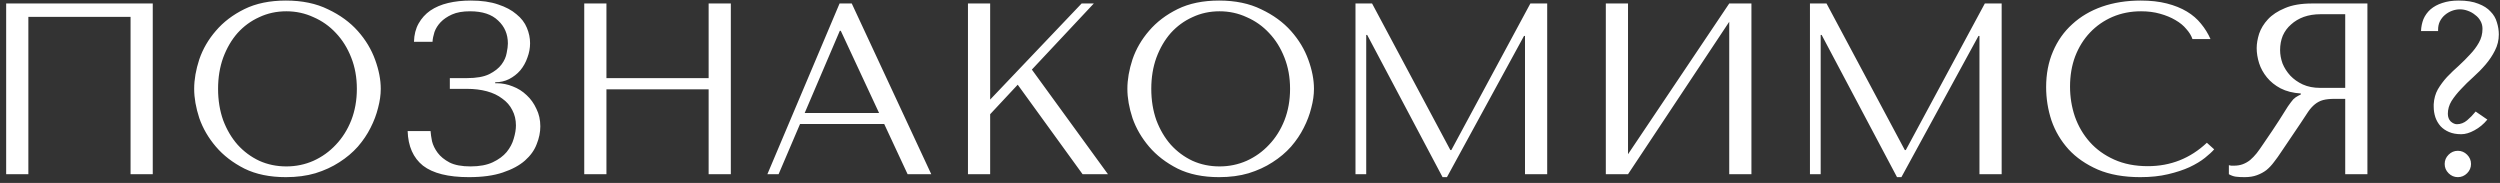
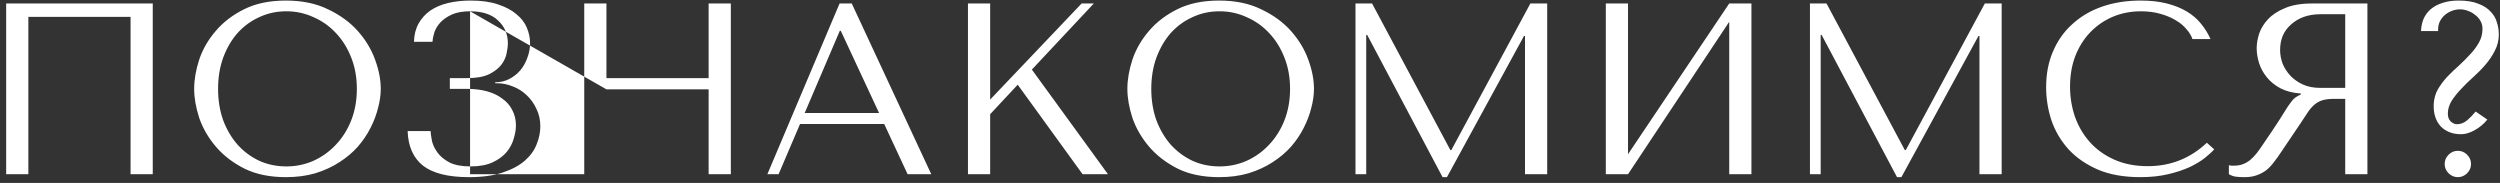
<svg xmlns="http://www.w3.org/2000/svg" width="287" height="21" viewBox="0 0 287 21" fill="none">
  <rect x="0" y="0" width="287" height="21" fill="#333333" stroke="none" />
-   <path d="M17.536 0.4V20H14.988V1.94H3.256V20H0.708V0.4H17.536ZM22.291 10.2C22.291 9.136 22.487 8.007 22.879 6.812C23.289 5.617 23.924 4.525 24.783 3.536C25.641 2.528 26.733 1.697 28.059 1.044C29.384 0.391 30.971 0.064 32.819 0.064C34.685 0.064 36.3 0.4 37.663 1.072C39.044 1.725 40.183 2.556 41.079 3.564C41.975 4.572 42.637 5.673 43.067 6.868C43.496 8.044 43.711 9.155 43.711 10.2C43.711 10.891 43.608 11.619 43.403 12.384C43.216 13.149 42.927 13.915 42.535 14.68C42.161 15.427 41.676 16.145 41.079 16.836C40.481 17.508 39.772 18.105 38.951 18.628C38.148 19.151 37.233 19.571 36.207 19.888C35.199 20.187 34.069 20.336 32.819 20.336C30.971 20.336 29.384 20.009 28.059 19.356C26.733 18.684 25.641 17.844 24.783 16.836C23.924 15.828 23.289 14.736 22.879 13.56C22.487 12.365 22.291 11.245 22.291 10.2ZM25.035 10.2C25.035 11.507 25.231 12.711 25.623 13.812C26.033 14.895 26.584 15.828 27.275 16.612C27.984 17.396 28.815 18.012 29.767 18.46C30.719 18.889 31.755 19.104 32.875 19.104C33.976 19.104 35.012 18.889 35.983 18.46C36.972 18.012 37.831 17.396 38.559 16.612C39.305 15.828 39.893 14.895 40.323 13.812C40.752 12.711 40.967 11.507 40.967 10.2C40.967 8.893 40.752 7.699 40.323 6.616C39.893 5.515 39.305 4.572 38.559 3.788C37.831 3.004 36.972 2.397 35.983 1.968C35.012 1.52 33.976 1.296 32.875 1.296C31.755 1.296 30.719 1.52 29.767 1.968C28.815 2.397 27.984 3.004 27.275 3.788C26.584 4.572 26.033 5.515 25.623 6.616C25.231 7.699 25.035 8.893 25.035 10.2ZM53.965 1.296C53.125 1.296 52.434 1.417 51.893 1.66C51.352 1.903 50.913 2.201 50.577 2.556C50.26 2.892 50.026 3.265 49.877 3.676C49.746 4.087 49.672 4.46 49.653 4.796H47.525C47.544 3.993 47.721 3.293 48.057 2.696C48.393 2.099 48.841 1.604 49.401 1.212C49.98 0.82 50.661 0.531 51.445 0.344C52.229 0.157 53.097 0.064 54.049 0.064C55.281 0.064 56.327 0.213 57.185 0.512C58.044 0.792 58.744 1.165 59.285 1.632C59.845 2.08 60.246 2.603 60.489 3.2C60.732 3.779 60.853 4.367 60.853 4.964C60.853 5.524 60.751 6.075 60.545 6.616C60.358 7.157 60.088 7.643 59.733 8.072C59.379 8.483 58.949 8.819 58.445 9.08C57.96 9.323 57.428 9.444 56.849 9.444V9.556H57.045C57.661 9.556 58.268 9.677 58.865 9.92C59.462 10.144 59.995 10.48 60.461 10.928C60.928 11.357 61.301 11.88 61.581 12.496C61.88 13.093 62.029 13.765 62.029 14.512C62.029 15.184 61.889 15.865 61.609 16.556C61.348 17.247 60.9 17.872 60.265 18.432C59.63 18.992 58.781 19.449 57.717 19.804C56.672 20.159 55.374 20.336 53.825 20.336C51.455 20.336 49.7 19.897 48.561 19.02C47.441 18.124 46.853 16.799 46.797 15.044H49.429C49.448 15.361 49.504 15.753 49.597 16.22C49.709 16.668 49.924 17.107 50.241 17.536C50.559 17.965 51.016 18.339 51.613 18.656C52.211 18.955 53.013 19.104 54.021 19.104C55.048 19.104 55.897 18.945 56.569 18.628C57.241 18.311 57.773 17.919 58.165 17.452C58.557 16.967 58.828 16.453 58.977 15.912C59.145 15.352 59.229 14.848 59.229 14.4C59.229 13.747 59.089 13.159 58.809 12.636C58.548 12.113 58.165 11.675 57.661 11.32C57.176 10.947 56.588 10.667 55.897 10.48C55.206 10.293 54.441 10.2 53.601 10.2H51.641V8.968H53.601C54.684 8.968 55.533 8.819 56.149 8.52C56.784 8.203 57.26 7.829 57.577 7.4C57.895 6.971 58.09 6.532 58.165 6.084C58.258 5.636 58.305 5.272 58.305 4.992C58.305 3.928 57.932 3.051 57.185 2.36C56.457 1.651 55.384 1.296 53.965 1.296ZM69.619 10.256V20H67.071V0.4H69.619V8.968H81.351V0.4H83.899V20H81.351V10.256H69.619ZM101.506 14.232H91.846L89.382 20H88.094L96.382 0.4H97.782L106.91 20H104.194L101.506 14.232ZM100.918 12.972L96.522 3.536H96.41L92.378 12.972H100.918ZM111.122 20V0.4H113.67V11.432L124.17 0.4H125.57L118.458 7.988L127.194 20H124.282L116.834 9.724L113.67 13.112V20H111.122ZM129.423 10.2C129.423 9.136 129.619 8.007 130.011 6.812C130.422 5.617 131.057 4.525 131.915 3.536C132.774 2.528 133.866 1.697 135.191 1.044C136.517 0.391 138.103 0.064 139.951 0.064C141.818 0.064 143.433 0.4 144.795 1.072C146.177 1.725 147.315 2.556 148.211 3.564C149.107 4.572 149.77 5.673 150.199 6.868C150.629 8.044 150.843 9.155 150.843 10.2C150.843 10.891 150.741 11.619 150.535 12.384C150.349 13.149 150.059 13.915 149.667 14.68C149.294 15.427 148.809 16.145 148.211 16.836C147.614 17.508 146.905 18.105 146.083 18.628C145.281 19.151 144.366 19.571 143.339 19.888C142.331 20.187 141.202 20.336 139.951 20.336C138.103 20.336 136.517 20.009 135.191 19.356C133.866 18.684 132.774 17.844 131.915 16.836C131.057 15.828 130.422 14.736 130.011 13.56C129.619 12.365 129.423 11.245 129.423 10.2ZM132.167 10.2C132.167 11.507 132.363 12.711 132.755 13.812C133.166 14.895 133.717 15.828 134.407 16.612C135.117 17.396 135.947 18.012 136.899 18.46C137.851 18.889 138.887 19.104 140.007 19.104C141.109 19.104 142.145 18.889 143.115 18.46C144.105 18.012 144.963 17.396 145.691 16.612C146.438 15.828 147.026 14.895 147.455 13.812C147.885 12.711 148.099 11.507 148.099 10.2C148.099 8.893 147.885 7.699 147.455 6.616C147.026 5.515 146.438 4.572 145.691 3.788C144.963 3.004 144.105 2.397 143.115 1.968C142.145 1.52 141.109 1.296 140.007 1.296C138.887 1.296 137.851 1.52 136.899 1.968C135.947 2.397 135.117 3.004 134.407 3.788C133.717 4.572 133.166 5.515 132.755 6.616C132.363 7.699 132.167 8.893 132.167 10.2ZM157.514 0.4L166.502 17.228H166.614L175.686 0.4H177.618V20H175.07V4.124H174.958L166.11 20.336H165.606L156.954 4.012H156.842V20H155.61V0.4H157.514ZM186.896 17.704L198.516 0.4H201.064V20H198.516V2.5L186.896 20H184.348V0.4H186.896V17.704ZM209.686 0.4L218.674 17.228H218.786L227.858 0.4H229.79V20H227.242V4.124H227.13L218.282 20.336H217.778L209.126 4.012H209.014V20H207.782V0.4H209.686ZM253.348 16.388L254.188 17.144C253.945 17.424 253.591 17.751 253.124 18.124C252.657 18.497 252.069 18.852 251.36 19.188C250.669 19.505 249.848 19.776 248.896 20C247.963 20.224 246.899 20.336 245.704 20.336C243.819 20.336 242.195 20.047 240.832 19.468C239.469 18.871 238.349 18.096 237.472 17.144C236.595 16.173 235.941 15.072 235.512 13.84C235.101 12.589 234.896 11.311 234.896 10.004C234.896 8.492 235.157 7.129 235.68 5.916C236.203 4.684 236.94 3.639 237.892 2.78C238.844 1.903 239.983 1.231 241.308 0.764C242.652 0.297 244.136 0.064 245.76 0.064C246.88 0.064 247.879 0.176 248.756 0.4C249.633 0.624 250.399 0.932 251.052 1.324C251.705 1.716 252.247 2.183 252.676 2.724C253.124 3.265 253.488 3.853 253.768 4.488H251.696C251.565 4.096 251.332 3.713 250.996 3.34C250.679 2.948 250.259 2.603 249.736 2.304C249.232 2.005 248.644 1.763 247.972 1.576C247.319 1.389 246.591 1.296 245.788 1.296C244.612 1.296 243.52 1.511 242.512 1.94C241.523 2.369 240.664 2.967 239.936 3.732C239.208 4.497 238.639 5.412 238.228 6.476C237.836 7.521 237.64 8.679 237.64 9.948C237.64 11.143 237.827 12.291 238.2 13.392C238.592 14.493 239.161 15.464 239.908 16.304C240.655 17.144 241.588 17.816 242.708 18.32C243.828 18.824 245.116 19.076 246.572 19.076C249.185 19.076 251.444 18.18 253.348 16.388ZM271.779 0.4V20H269.231V11.348H267.999C267.476 11.348 267.038 11.395 266.683 11.488C266.347 11.581 266.039 11.74 265.759 11.964C265.479 12.188 265.218 12.477 264.975 12.832C264.732 13.187 264.443 13.625 264.107 14.148L261.895 17.424C261.615 17.853 261.335 18.245 261.055 18.6C260.794 18.955 260.504 19.263 260.187 19.524C259.87 19.767 259.506 19.963 259.095 20.112C258.703 20.261 258.227 20.336 257.667 20.336C257.256 20.336 256.92 20.317 256.659 20.28C256.398 20.243 256.136 20.149 255.875 20V18.964C255.968 18.983 256.062 19.001 256.155 19.02C256.248 19.02 256.342 19.02 256.435 19.02C256.827 19.02 257.172 18.964 257.471 18.852C257.77 18.74 258.05 18.581 258.311 18.376C258.572 18.152 258.824 17.891 259.067 17.592C259.31 17.275 259.562 16.92 259.823 16.528C260.607 15.389 261.214 14.484 261.643 13.812C262.072 13.121 262.408 12.589 262.651 12.216C262.912 11.843 263.118 11.572 263.267 11.404C263.435 11.236 263.631 11.096 263.855 10.984L264.135 10.844V10.732C263.239 10.676 262.464 10.48 261.811 10.144C261.176 9.808 260.654 9.388 260.243 8.884C259.832 8.38 259.534 7.839 259.347 7.26C259.16 6.663 259.067 6.084 259.067 5.524C259.067 5.02 259.16 4.469 259.347 3.872C259.552 3.275 259.888 2.724 260.355 2.22C260.84 1.697 261.494 1.268 262.315 0.932C263.136 0.577 264.172 0.4 265.423 0.4H271.779ZM269.231 1.632H266.403C265.694 1.632 265.05 1.735 264.471 1.94C263.911 2.145 263.426 2.435 263.015 2.808C262.604 3.163 262.287 3.592 262.063 4.096C261.858 4.6 261.755 5.151 261.755 5.748C261.755 6.252 261.848 6.765 262.035 7.288C262.24 7.792 262.539 8.259 262.931 8.688C263.323 9.099 263.799 9.435 264.359 9.696C264.938 9.957 265.6 10.088 266.347 10.088H269.231V1.632ZM284.205 12.804L285.549 13.728C285.119 14.251 284.625 14.661 284.065 14.96C283.523 15.259 283.019 15.408 282.553 15.408C282.011 15.408 281.545 15.324 281.153 15.156C280.761 14.988 280.434 14.764 280.173 14.484C279.911 14.185 279.715 13.849 279.585 13.476C279.454 13.084 279.389 12.673 279.389 12.244V11.964C279.426 11.329 279.585 10.76 279.865 10.256C280.163 9.752 280.518 9.276 280.929 8.828C281.358 8.38 281.806 7.951 282.273 7.54C282.739 7.111 283.169 6.681 283.561 6.252C283.971 5.823 284.307 5.375 284.569 4.908C284.849 4.423 284.989 3.891 284.989 3.312C284.989 2.976 284.914 2.677 284.765 2.416C284.615 2.136 284.41 1.903 284.149 1.716C283.906 1.511 283.626 1.352 283.309 1.24C283.01 1.128 282.711 1.072 282.413 1.072C282.095 1.072 281.787 1.128 281.489 1.24C281.19 1.352 280.919 1.511 280.677 1.716C280.434 1.921 280.238 2.173 280.089 2.472C279.958 2.752 279.893 3.06 279.893 3.396V3.564H277.933C277.951 3.079 278.045 2.621 278.213 2.192C278.399 1.763 278.67 1.389 279.025 1.072C279.398 0.755 279.846 0.512 280.369 0.344C280.91 0.157 281.535 0.064 282.245 0.064C283.159 0.064 283.915 0.185 284.513 0.428C285.11 0.652 285.577 0.951 285.913 1.324C286.267 1.679 286.51 2.089 286.641 2.556C286.79 3.023 286.865 3.489 286.865 3.956C286.865 4.609 286.715 5.225 286.417 5.804C286.137 6.364 285.782 6.896 285.353 7.4C284.923 7.904 284.447 8.389 283.925 8.856C283.421 9.304 282.954 9.761 282.525 10.228C282.095 10.676 281.731 11.133 281.433 11.6C281.153 12.067 281.013 12.552 281.013 13.056C281.013 13.429 281.125 13.728 281.349 13.952C281.591 14.157 281.825 14.26 282.049 14.26C282.478 14.26 282.87 14.111 283.225 13.812C283.579 13.513 283.906 13.177 284.205 12.804ZM280.649 18.824C280.649 18.413 280.798 18.059 281.097 17.76C281.395 17.461 281.75 17.312 282.161 17.312C282.571 17.312 282.926 17.461 283.225 17.76C283.523 18.059 283.673 18.413 283.673 18.824C283.673 19.235 283.523 19.589 283.225 19.888C282.926 20.187 282.571 20.336 282.161 20.336C281.75 20.336 281.395 20.187 281.097 19.888C280.798 19.589 280.649 19.235 280.649 18.824Z" fill="white" />
+   <path d="M17.536 0.4V20H14.988V1.94H3.256V20H0.708V0.4H17.536ZM22.291 10.2C22.291 9.136 22.487 8.007 22.879 6.812C23.289 5.617 23.924 4.525 24.783 3.536C25.641 2.528 26.733 1.697 28.059 1.044C29.384 0.391 30.971 0.064 32.819 0.064C34.685 0.064 36.3 0.4 37.663 1.072C39.044 1.725 40.183 2.556 41.079 3.564C41.975 4.572 42.637 5.673 43.067 6.868C43.496 8.044 43.711 9.155 43.711 10.2C43.711 10.891 43.608 11.619 43.403 12.384C43.216 13.149 42.927 13.915 42.535 14.68C42.161 15.427 41.676 16.145 41.079 16.836C40.481 17.508 39.772 18.105 38.951 18.628C38.148 19.151 37.233 19.571 36.207 19.888C35.199 20.187 34.069 20.336 32.819 20.336C30.971 20.336 29.384 20.009 28.059 19.356C26.733 18.684 25.641 17.844 24.783 16.836C23.924 15.828 23.289 14.736 22.879 13.56C22.487 12.365 22.291 11.245 22.291 10.2ZM25.035 10.2C25.035 11.507 25.231 12.711 25.623 13.812C26.033 14.895 26.584 15.828 27.275 16.612C27.984 17.396 28.815 18.012 29.767 18.46C30.719 18.889 31.755 19.104 32.875 19.104C33.976 19.104 35.012 18.889 35.983 18.46C36.972 18.012 37.831 17.396 38.559 16.612C39.305 15.828 39.893 14.895 40.323 13.812C40.752 12.711 40.967 11.507 40.967 10.2C40.967 8.893 40.752 7.699 40.323 6.616C39.893 5.515 39.305 4.572 38.559 3.788C37.831 3.004 36.972 2.397 35.983 1.968C35.012 1.52 33.976 1.296 32.875 1.296C31.755 1.296 30.719 1.52 29.767 1.968C28.815 2.397 27.984 3.004 27.275 3.788C26.584 4.572 26.033 5.515 25.623 6.616C25.231 7.699 25.035 8.893 25.035 10.2ZM53.965 1.296C53.125 1.296 52.434 1.417 51.893 1.66C51.352 1.903 50.913 2.201 50.577 2.556C50.26 2.892 50.026 3.265 49.877 3.676C49.746 4.087 49.672 4.46 49.653 4.796H47.525C47.544 3.993 47.721 3.293 48.057 2.696C48.393 2.099 48.841 1.604 49.401 1.212C49.98 0.82 50.661 0.531 51.445 0.344C52.229 0.157 53.097 0.064 54.049 0.064C55.281 0.064 56.327 0.213 57.185 0.512C58.044 0.792 58.744 1.165 59.285 1.632C59.845 2.08 60.246 2.603 60.489 3.2C60.732 3.779 60.853 4.367 60.853 4.964C60.853 5.524 60.751 6.075 60.545 6.616C60.358 7.157 60.088 7.643 59.733 8.072C59.379 8.483 58.949 8.819 58.445 9.08C57.96 9.323 57.428 9.444 56.849 9.444V9.556H57.045C57.661 9.556 58.268 9.677 58.865 9.92C59.462 10.144 59.995 10.48 60.461 10.928C60.928 11.357 61.301 11.88 61.581 12.496C61.88 13.093 62.029 13.765 62.029 14.512C62.029 15.184 61.889 15.865 61.609 16.556C61.348 17.247 60.9 17.872 60.265 18.432C59.63 18.992 58.781 19.449 57.717 19.804C56.672 20.159 55.374 20.336 53.825 20.336C51.455 20.336 49.7 19.897 48.561 19.02C47.441 18.124 46.853 16.799 46.797 15.044H49.429C49.448 15.361 49.504 15.753 49.597 16.22C49.709 16.668 49.924 17.107 50.241 17.536C50.559 17.965 51.016 18.339 51.613 18.656C52.211 18.955 53.013 19.104 54.021 19.104C55.048 19.104 55.897 18.945 56.569 18.628C57.241 18.311 57.773 17.919 58.165 17.452C58.557 16.967 58.828 16.453 58.977 15.912C59.145 15.352 59.229 14.848 59.229 14.4C59.229 13.747 59.089 13.159 58.809 12.636C58.548 12.113 58.165 11.675 57.661 11.32C57.176 10.947 56.588 10.667 55.897 10.48C55.206 10.293 54.441 10.2 53.601 10.2H51.641V8.968H53.601C54.684 8.968 55.533 8.819 56.149 8.52C56.784 8.203 57.26 7.829 57.577 7.4C57.895 6.971 58.09 6.532 58.165 6.084C58.258 5.636 58.305 5.272 58.305 4.992C58.305 3.928 57.932 3.051 57.185 2.36C56.457 1.651 55.384 1.296 53.965 1.296ZV20H67.071V0.4H69.619V8.968H81.351V0.4H83.899V20H81.351V10.256H69.619ZM101.506 14.232H91.846L89.382 20H88.094L96.382 0.4H97.782L106.91 20H104.194L101.506 14.232ZM100.918 12.972L96.522 3.536H96.41L92.378 12.972H100.918ZM111.122 20V0.4H113.67V11.432L124.17 0.4H125.57L118.458 7.988L127.194 20H124.282L116.834 9.724L113.67 13.112V20H111.122ZM129.423 10.2C129.423 9.136 129.619 8.007 130.011 6.812C130.422 5.617 131.057 4.525 131.915 3.536C132.774 2.528 133.866 1.697 135.191 1.044C136.517 0.391 138.103 0.064 139.951 0.064C141.818 0.064 143.433 0.4 144.795 1.072C146.177 1.725 147.315 2.556 148.211 3.564C149.107 4.572 149.77 5.673 150.199 6.868C150.629 8.044 150.843 9.155 150.843 10.2C150.843 10.891 150.741 11.619 150.535 12.384C150.349 13.149 150.059 13.915 149.667 14.68C149.294 15.427 148.809 16.145 148.211 16.836C147.614 17.508 146.905 18.105 146.083 18.628C145.281 19.151 144.366 19.571 143.339 19.888C142.331 20.187 141.202 20.336 139.951 20.336C138.103 20.336 136.517 20.009 135.191 19.356C133.866 18.684 132.774 17.844 131.915 16.836C131.057 15.828 130.422 14.736 130.011 13.56C129.619 12.365 129.423 11.245 129.423 10.2ZM132.167 10.2C132.167 11.507 132.363 12.711 132.755 13.812C133.166 14.895 133.717 15.828 134.407 16.612C135.117 17.396 135.947 18.012 136.899 18.46C137.851 18.889 138.887 19.104 140.007 19.104C141.109 19.104 142.145 18.889 143.115 18.46C144.105 18.012 144.963 17.396 145.691 16.612C146.438 15.828 147.026 14.895 147.455 13.812C147.885 12.711 148.099 11.507 148.099 10.2C148.099 8.893 147.885 7.699 147.455 6.616C147.026 5.515 146.438 4.572 145.691 3.788C144.963 3.004 144.105 2.397 143.115 1.968C142.145 1.52 141.109 1.296 140.007 1.296C138.887 1.296 137.851 1.52 136.899 1.968C135.947 2.397 135.117 3.004 134.407 3.788C133.717 4.572 133.166 5.515 132.755 6.616C132.363 7.699 132.167 8.893 132.167 10.2ZM157.514 0.4L166.502 17.228H166.614L175.686 0.4H177.618V20H175.07V4.124H174.958L166.11 20.336H165.606L156.954 4.012H156.842V20H155.61V0.4H157.514ZM186.896 17.704L198.516 0.4H201.064V20H198.516V2.5L186.896 20H184.348V0.4H186.896V17.704ZM209.686 0.4L218.674 17.228H218.786L227.858 0.4H229.79V20H227.242V4.124H227.13L218.282 20.336H217.778L209.126 4.012H209.014V20H207.782V0.4H209.686ZM253.348 16.388L254.188 17.144C253.945 17.424 253.591 17.751 253.124 18.124C252.657 18.497 252.069 18.852 251.36 19.188C250.669 19.505 249.848 19.776 248.896 20C247.963 20.224 246.899 20.336 245.704 20.336C243.819 20.336 242.195 20.047 240.832 19.468C239.469 18.871 238.349 18.096 237.472 17.144C236.595 16.173 235.941 15.072 235.512 13.84C235.101 12.589 234.896 11.311 234.896 10.004C234.896 8.492 235.157 7.129 235.68 5.916C236.203 4.684 236.94 3.639 237.892 2.78C238.844 1.903 239.983 1.231 241.308 0.764C242.652 0.297 244.136 0.064 245.76 0.064C246.88 0.064 247.879 0.176 248.756 0.4C249.633 0.624 250.399 0.932 251.052 1.324C251.705 1.716 252.247 2.183 252.676 2.724C253.124 3.265 253.488 3.853 253.768 4.488H251.696C251.565 4.096 251.332 3.713 250.996 3.34C250.679 2.948 250.259 2.603 249.736 2.304C249.232 2.005 248.644 1.763 247.972 1.576C247.319 1.389 246.591 1.296 245.788 1.296C244.612 1.296 243.52 1.511 242.512 1.94C241.523 2.369 240.664 2.967 239.936 3.732C239.208 4.497 238.639 5.412 238.228 6.476C237.836 7.521 237.64 8.679 237.64 9.948C237.64 11.143 237.827 12.291 238.2 13.392C238.592 14.493 239.161 15.464 239.908 16.304C240.655 17.144 241.588 17.816 242.708 18.32C243.828 18.824 245.116 19.076 246.572 19.076C249.185 19.076 251.444 18.18 253.348 16.388ZM271.779 0.4V20H269.231V11.348H267.999C267.476 11.348 267.038 11.395 266.683 11.488C266.347 11.581 266.039 11.74 265.759 11.964C265.479 12.188 265.218 12.477 264.975 12.832C264.732 13.187 264.443 13.625 264.107 14.148L261.895 17.424C261.615 17.853 261.335 18.245 261.055 18.6C260.794 18.955 260.504 19.263 260.187 19.524C259.87 19.767 259.506 19.963 259.095 20.112C258.703 20.261 258.227 20.336 257.667 20.336C257.256 20.336 256.92 20.317 256.659 20.28C256.398 20.243 256.136 20.149 255.875 20V18.964C255.968 18.983 256.062 19.001 256.155 19.02C256.248 19.02 256.342 19.02 256.435 19.02C256.827 19.02 257.172 18.964 257.471 18.852C257.77 18.74 258.05 18.581 258.311 18.376C258.572 18.152 258.824 17.891 259.067 17.592C259.31 17.275 259.562 16.92 259.823 16.528C260.607 15.389 261.214 14.484 261.643 13.812C262.072 13.121 262.408 12.589 262.651 12.216C262.912 11.843 263.118 11.572 263.267 11.404C263.435 11.236 263.631 11.096 263.855 10.984L264.135 10.844V10.732C263.239 10.676 262.464 10.48 261.811 10.144C261.176 9.808 260.654 9.388 260.243 8.884C259.832 8.38 259.534 7.839 259.347 7.26C259.16 6.663 259.067 6.084 259.067 5.524C259.067 5.02 259.16 4.469 259.347 3.872C259.552 3.275 259.888 2.724 260.355 2.22C260.84 1.697 261.494 1.268 262.315 0.932C263.136 0.577 264.172 0.4 265.423 0.4H271.779ZM269.231 1.632H266.403C265.694 1.632 265.05 1.735 264.471 1.94C263.911 2.145 263.426 2.435 263.015 2.808C262.604 3.163 262.287 3.592 262.063 4.096C261.858 4.6 261.755 5.151 261.755 5.748C261.755 6.252 261.848 6.765 262.035 7.288C262.24 7.792 262.539 8.259 262.931 8.688C263.323 9.099 263.799 9.435 264.359 9.696C264.938 9.957 265.6 10.088 266.347 10.088H269.231V1.632ZM284.205 12.804L285.549 13.728C285.119 14.251 284.625 14.661 284.065 14.96C283.523 15.259 283.019 15.408 282.553 15.408C282.011 15.408 281.545 15.324 281.153 15.156C280.761 14.988 280.434 14.764 280.173 14.484C279.911 14.185 279.715 13.849 279.585 13.476C279.454 13.084 279.389 12.673 279.389 12.244V11.964C279.426 11.329 279.585 10.76 279.865 10.256C280.163 9.752 280.518 9.276 280.929 8.828C281.358 8.38 281.806 7.951 282.273 7.54C282.739 7.111 283.169 6.681 283.561 6.252C283.971 5.823 284.307 5.375 284.569 4.908C284.849 4.423 284.989 3.891 284.989 3.312C284.989 2.976 284.914 2.677 284.765 2.416C284.615 2.136 284.41 1.903 284.149 1.716C283.906 1.511 283.626 1.352 283.309 1.24C283.01 1.128 282.711 1.072 282.413 1.072C282.095 1.072 281.787 1.128 281.489 1.24C281.19 1.352 280.919 1.511 280.677 1.716C280.434 1.921 280.238 2.173 280.089 2.472C279.958 2.752 279.893 3.06 279.893 3.396V3.564H277.933C277.951 3.079 278.045 2.621 278.213 2.192C278.399 1.763 278.67 1.389 279.025 1.072C279.398 0.755 279.846 0.512 280.369 0.344C280.91 0.157 281.535 0.064 282.245 0.064C283.159 0.064 283.915 0.185 284.513 0.428C285.11 0.652 285.577 0.951 285.913 1.324C286.267 1.679 286.51 2.089 286.641 2.556C286.79 3.023 286.865 3.489 286.865 3.956C286.865 4.609 286.715 5.225 286.417 5.804C286.137 6.364 285.782 6.896 285.353 7.4C284.923 7.904 284.447 8.389 283.925 8.856C283.421 9.304 282.954 9.761 282.525 10.228C282.095 10.676 281.731 11.133 281.433 11.6C281.153 12.067 281.013 12.552 281.013 13.056C281.013 13.429 281.125 13.728 281.349 13.952C281.591 14.157 281.825 14.26 282.049 14.26C282.478 14.26 282.87 14.111 283.225 13.812C283.579 13.513 283.906 13.177 284.205 12.804ZM280.649 18.824C280.649 18.413 280.798 18.059 281.097 17.76C281.395 17.461 281.75 17.312 282.161 17.312C282.571 17.312 282.926 17.461 283.225 17.76C283.523 18.059 283.673 18.413 283.673 18.824C283.673 19.235 283.523 19.589 283.225 19.888C282.926 20.187 282.571 20.336 282.161 20.336C281.75 20.336 281.395 20.187 281.097 19.888C280.798 19.589 280.649 19.235 280.649 18.824Z" fill="white" />
</svg>